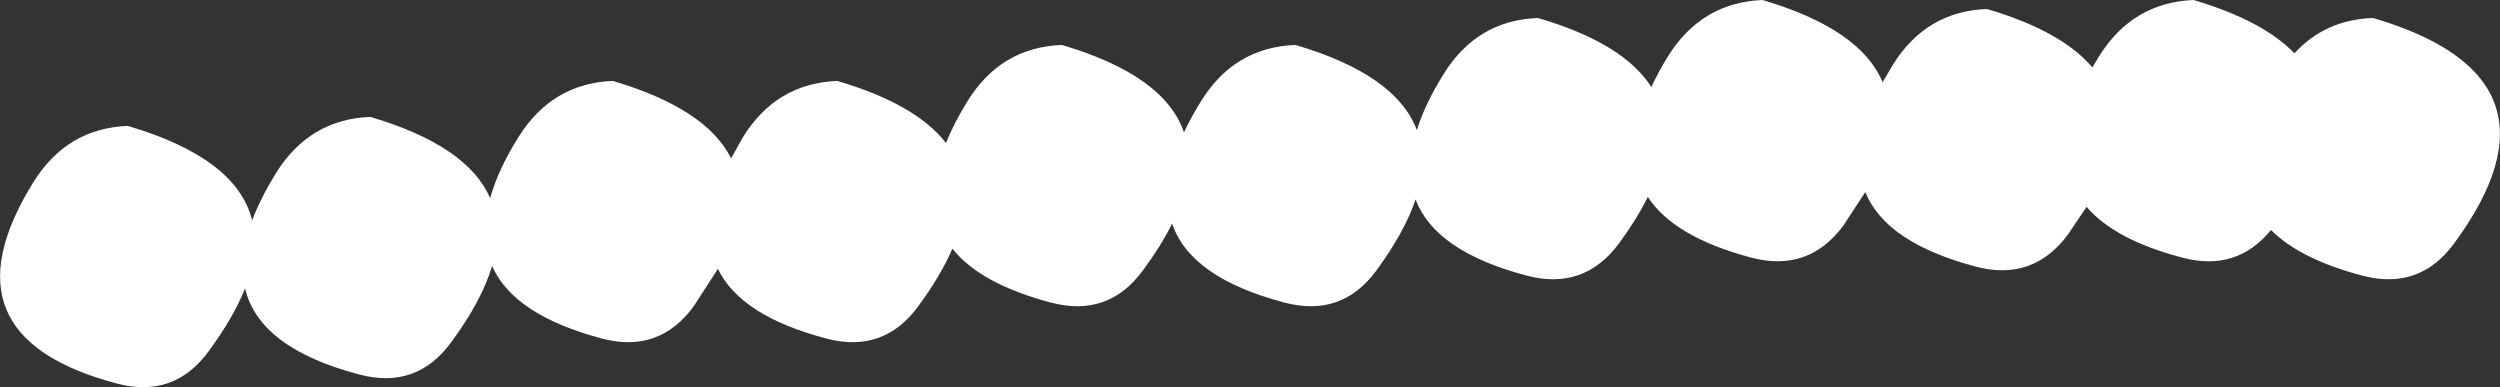
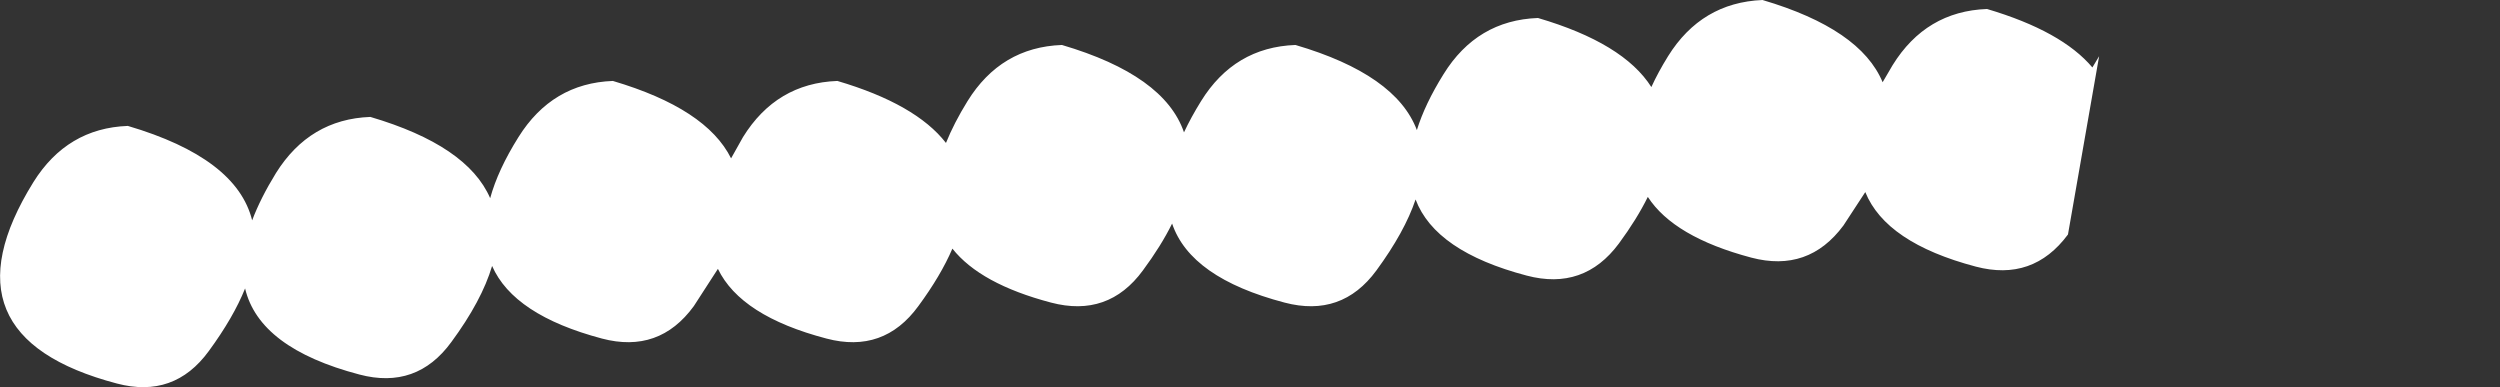
<svg xmlns="http://www.w3.org/2000/svg" height="60.25px" width="389.15px">
  <rect width="100%" height="100%" fill="#333333" stroke="none" />
  <g transform="matrix(1.0, 0.0, 0.0, 1.0, -607.8, -610.9)">
-     <path d="M794.75 626.65 Q799.95 618.25 809.45 617.9 825.1 622.5 828.35 631.15 829.6 627.1 832.5 622.45 837.7 614.05 847.2 613.7 860.5 617.6 864.85 624.45 865.9 622.15 867.45 619.65 872.65 611.3 882.15 610.9 897.4 615.4 900.85 623.7 L902.4 621.05 Q907.6 612.65 917.1 612.3 928.75 615.75 933.5 621.4 L934.55 619.65 Q939.75 611.3 949.25 610.9 960.05 614.1 964.95 619.2 969.75 613.95 977.2 613.7 1008.8 623.0 989.8 648.8 984.4 656.15 975.5 653.8 965.85 651.25 961.3 646.7 955.95 653.25 947.5 651.0 937.0 648.25 932.6 643.1 L929.7 647.4 Q924.25 654.75 915.35 652.4 901.35 648.7 898.15 640.8 L894.75 646.0 Q889.3 653.35 880.4 651.0 868.35 647.8 864.3 641.55 862.6 645.0 859.8 648.8 854.35 656.15 845.45 653.8 831.2 650.05 828.15 641.95 826.45 647.0 822.05 653.0 816.65 660.35 807.75 658.0 793.1 654.15 790.25 645.7 788.55 649.15 785.7 653.0 780.3 660.35 771.4 658.0 760.4 655.1 756.05 649.6 754.25 653.8 750.75 658.55 745.35 665.95 736.45 663.6 723.1 660.1 719.55 652.75 L715.8 658.55 Q710.4 665.95 701.5 663.6 687.75 659.95 684.4 652.3 682.8 657.7 678.05 664.15 672.65 671.55 663.75 669.2 648.15 665.1 645.95 655.8 644.15 660.3 640.3 665.55 634.9 672.95 626.0 670.6 598.1 663.25 613.0 639.25 618.25 630.85 627.7 630.5 644.65 635.5 647.05 645.2 648.35 641.75 650.75 637.85 656.0 629.45 665.45 629.1 680.55 633.55 684.1 641.75 685.3 637.35 688.5 632.25 693.75 623.85 703.2 623.5 717.75 627.8 721.6 635.55 L723.45 632.25 Q728.65 623.85 738.15 623.5 750.35 627.1 755.05 633.15 756.3 630.05 758.4 626.65 763.6 618.25 773.1 617.9 789.05 622.6 792.1 631.5 793.2 629.15 794.75 626.65" fill="#ffffff" fill-rule="evenodd" stroke="none" />
+     <path d="M794.75 626.65 Q799.95 618.25 809.45 617.9 825.1 622.5 828.35 631.15 829.6 627.1 832.5 622.45 837.7 614.05 847.2 613.7 860.5 617.6 864.85 624.45 865.9 622.15 867.45 619.65 872.65 611.3 882.15 610.9 897.4 615.4 900.85 623.7 L902.4 621.05 Q907.6 612.65 917.1 612.3 928.75 615.75 933.5 621.4 L934.55 619.65 L929.7 647.4 Q924.25 654.75 915.35 652.4 901.35 648.7 898.15 640.8 L894.75 646.0 Q889.3 653.35 880.4 651.0 868.35 647.8 864.3 641.55 862.6 645.0 859.8 648.8 854.35 656.15 845.45 653.8 831.2 650.05 828.15 641.95 826.45 647.0 822.05 653.0 816.65 660.35 807.75 658.0 793.1 654.15 790.25 645.7 788.55 649.15 785.7 653.0 780.3 660.35 771.4 658.0 760.4 655.1 756.05 649.6 754.25 653.8 750.75 658.55 745.35 665.95 736.45 663.6 723.1 660.1 719.55 652.75 L715.8 658.55 Q710.4 665.95 701.5 663.6 687.75 659.95 684.4 652.3 682.8 657.7 678.05 664.15 672.65 671.55 663.75 669.2 648.15 665.1 645.95 655.8 644.15 660.3 640.3 665.55 634.9 672.95 626.0 670.6 598.1 663.25 613.0 639.25 618.25 630.85 627.7 630.5 644.65 635.5 647.05 645.2 648.35 641.75 650.75 637.85 656.0 629.45 665.45 629.1 680.55 633.55 684.1 641.75 685.3 637.35 688.5 632.25 693.75 623.85 703.2 623.5 717.75 627.8 721.6 635.55 L723.45 632.25 Q728.65 623.85 738.15 623.5 750.35 627.1 755.05 633.15 756.3 630.05 758.4 626.65 763.6 618.25 773.1 617.9 789.05 622.6 792.1 631.5 793.2 629.15 794.75 626.65" fill="#ffffff" fill-rule="evenodd" stroke="none" />
  </g>
</svg>